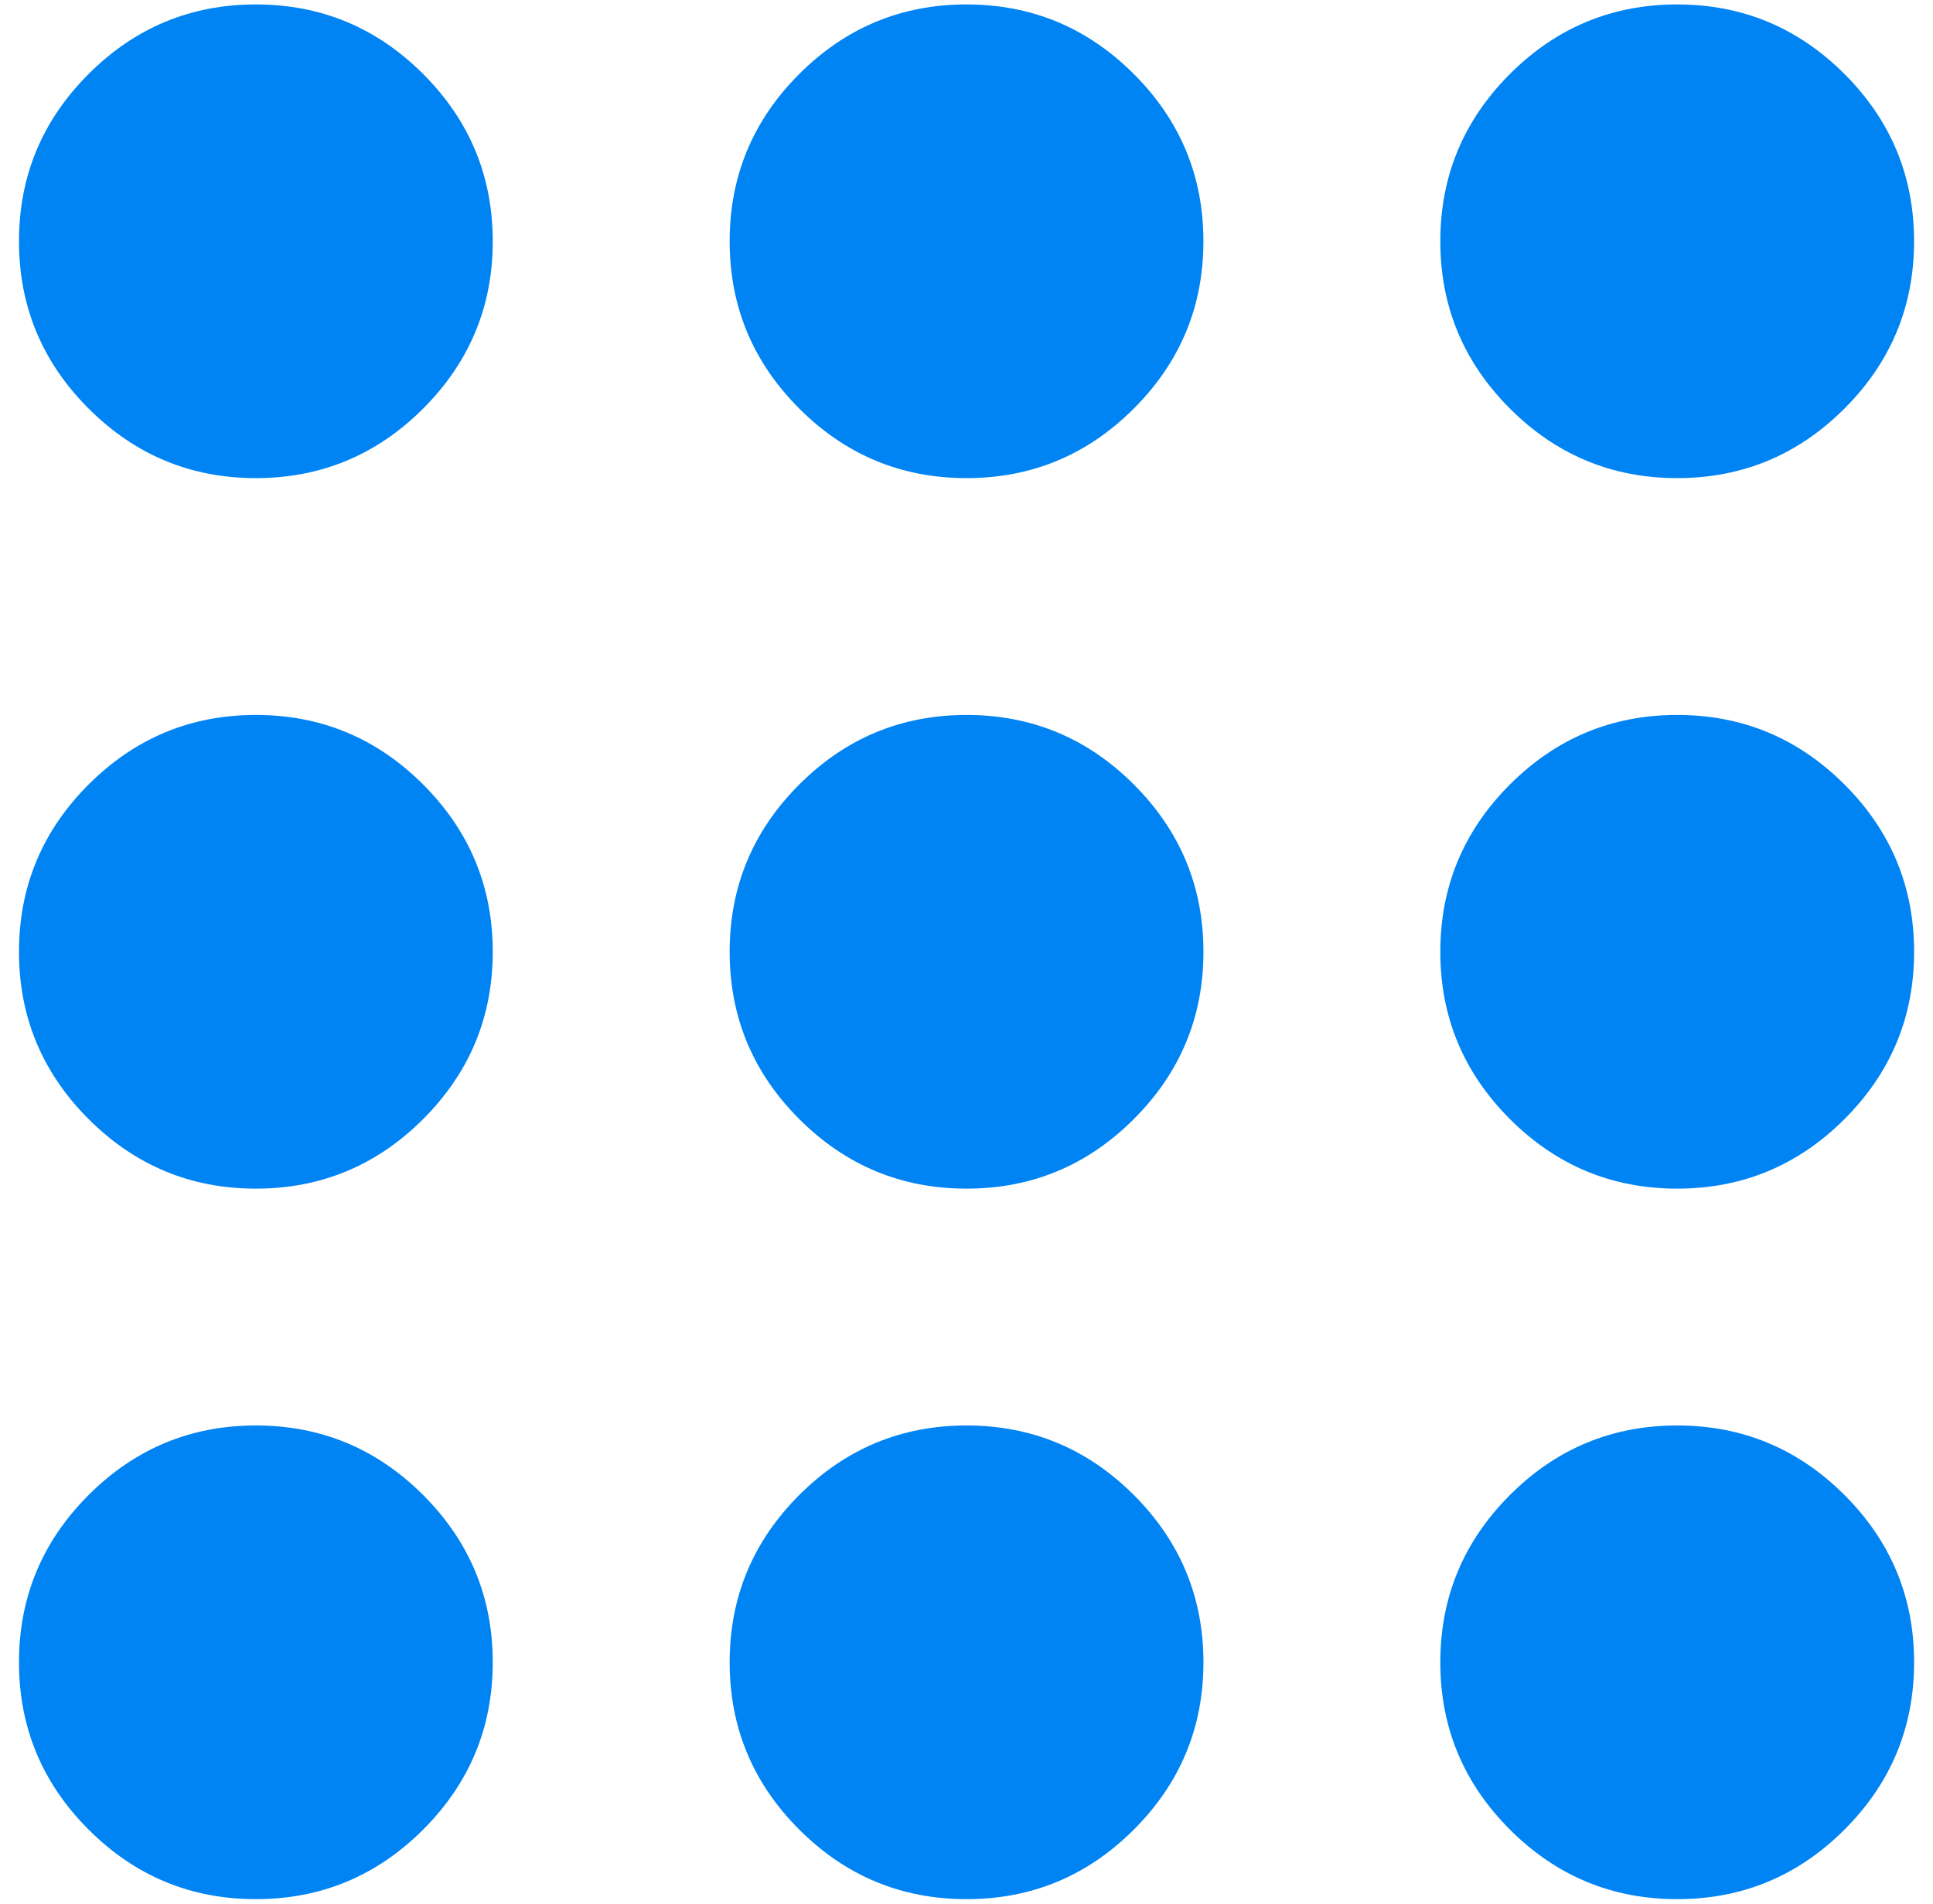
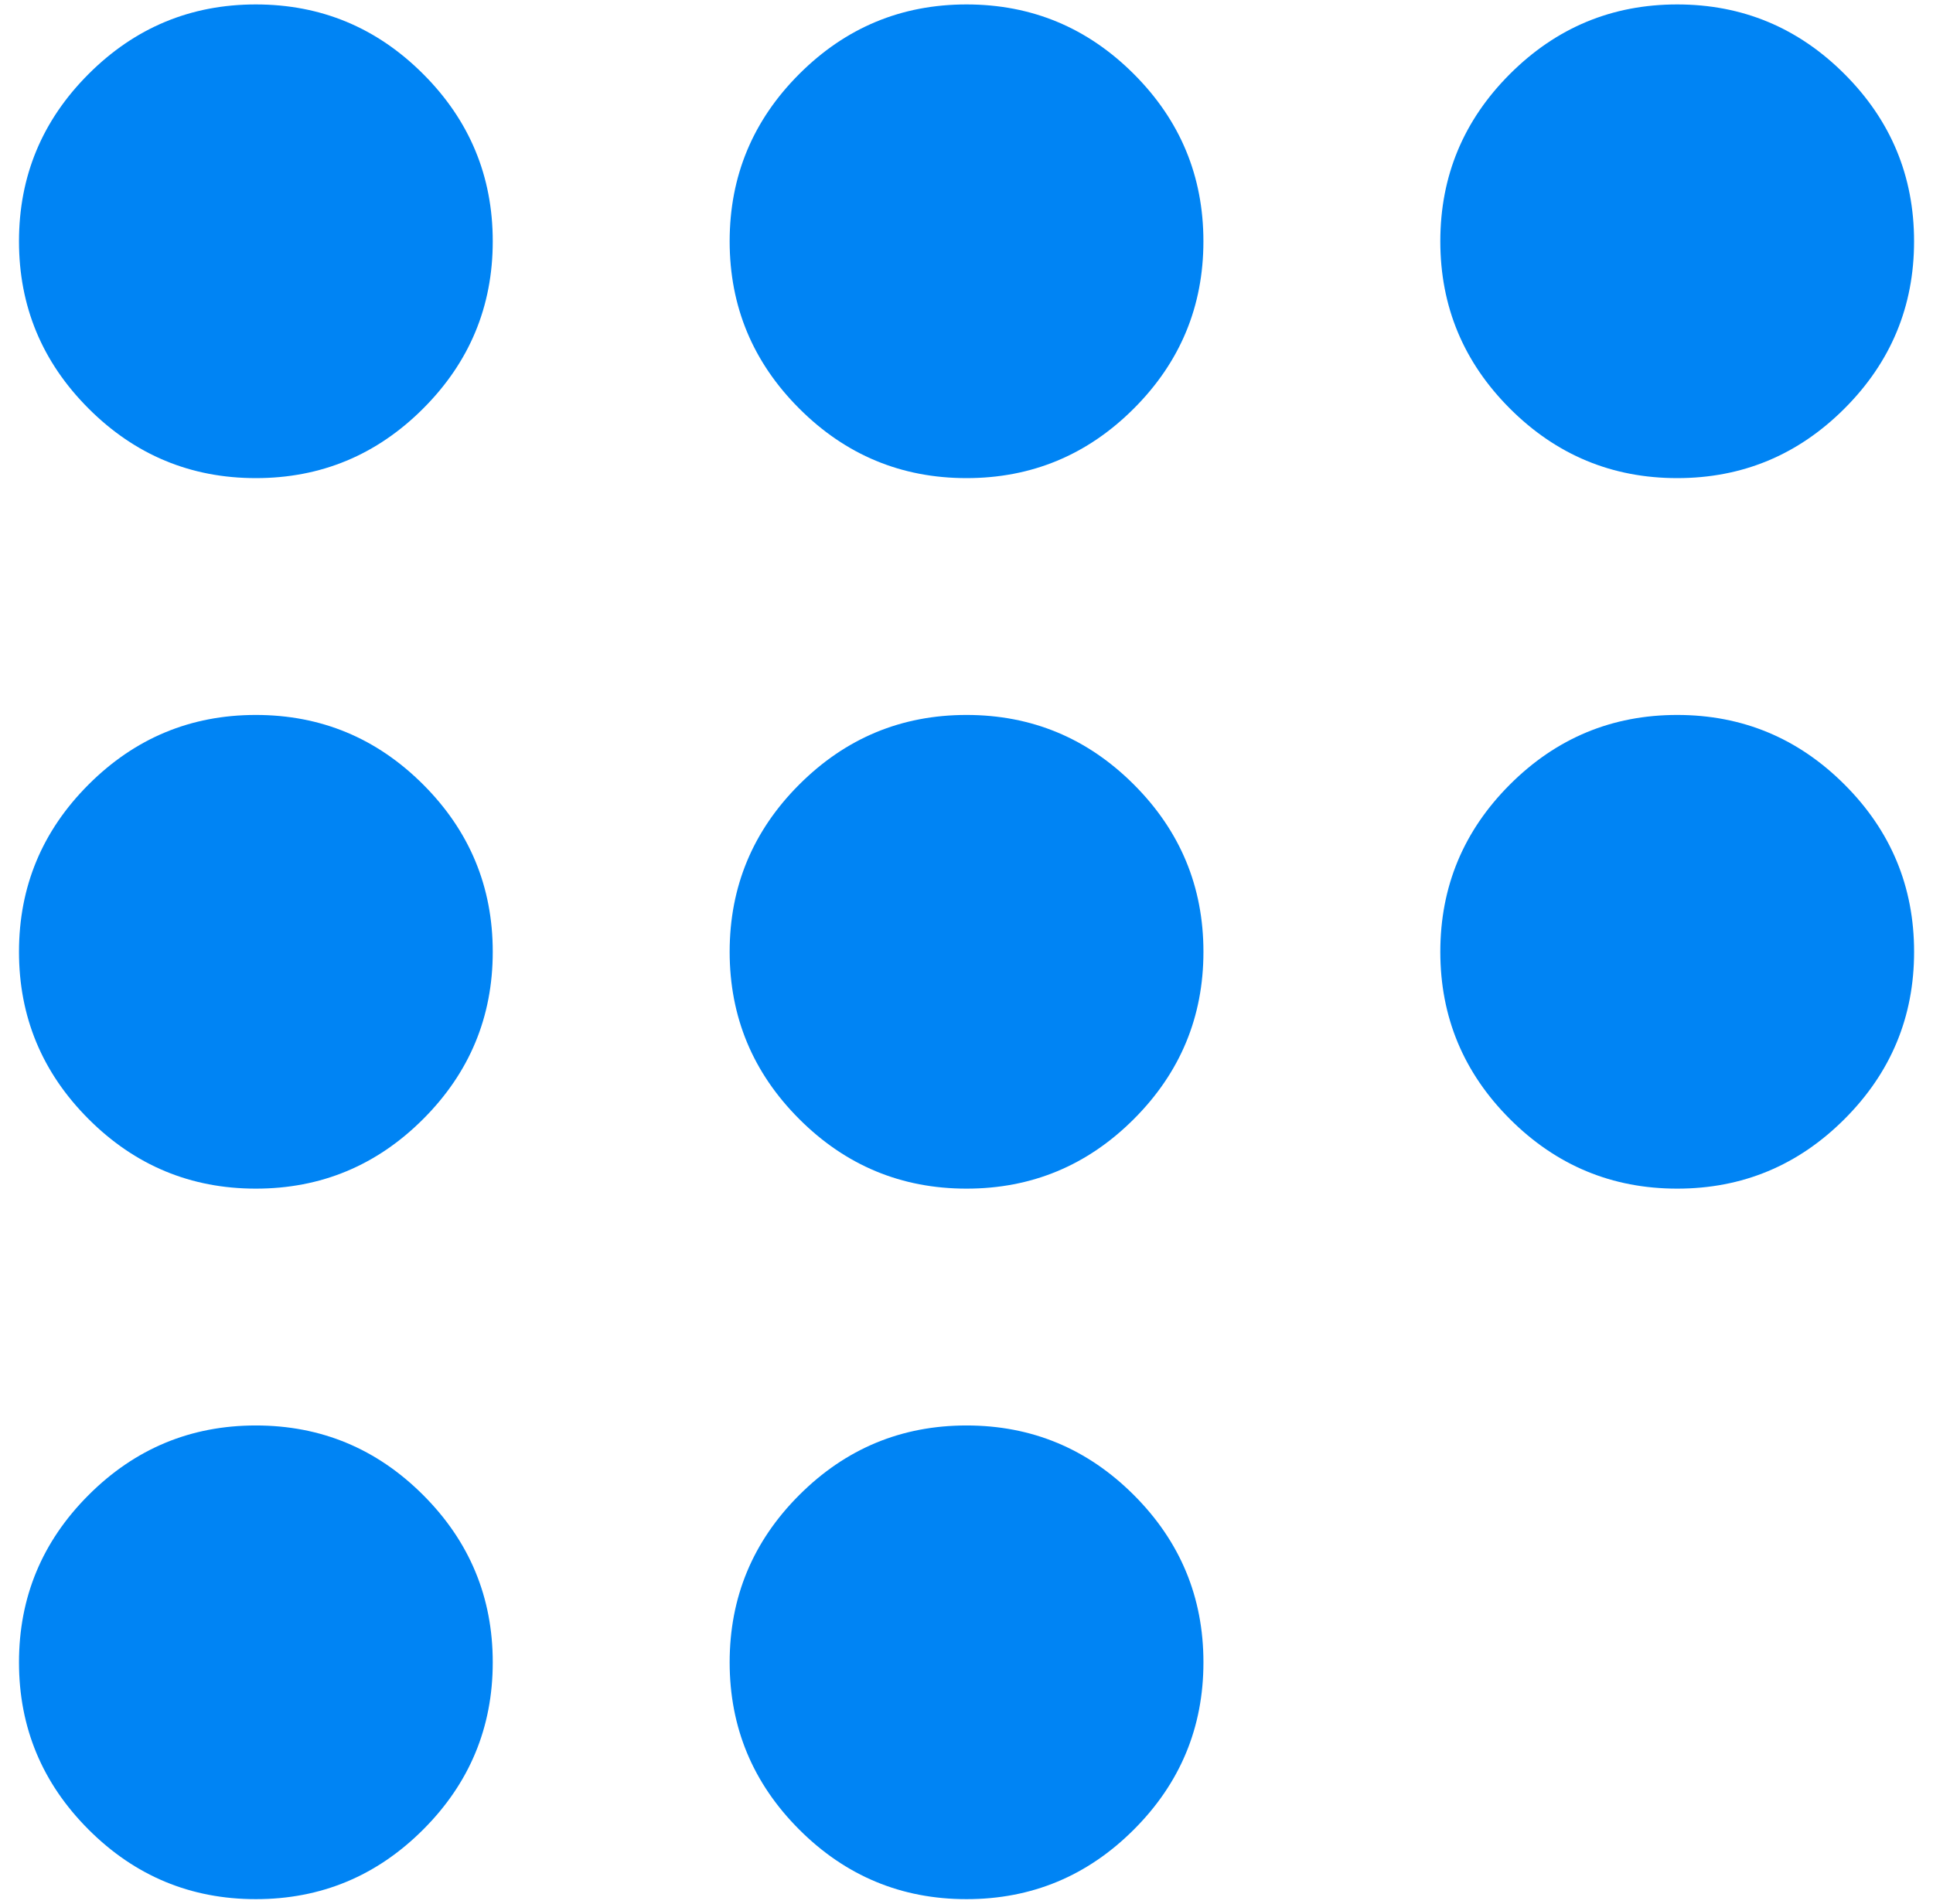
<svg xmlns="http://www.w3.org/2000/svg" width="68" height="67" fill="none" viewBox="0 0 68 67">
-   <path fill="#0084F4" d="M9.001 66.823c-2.291 0-4.253-.816-5.885-2.448C1.484 62.743.668 60.781.668 58.49c0-2.292.816-4.254 2.448-5.886C4.748 50.972 6.71 50.156 9 50.156c2.292 0 4.254.816 5.886 2.448 1.632 1.632 2.448 3.594 2.448 5.886 0 2.291-.816 4.253-2.448 5.885-1.632 1.632-3.594 2.448-5.886 2.448Zm25 0c-2.291 0-4.253-.816-5.885-2.448-1.632-1.632-2.448-3.594-2.448-5.885 0-2.292.816-4.254 2.448-5.886 1.632-1.632 3.594-2.448 5.885-2.448 2.292 0 4.254.816 5.886 2.448 1.632 1.632 2.448 3.594 2.448 5.886 0 2.291-.816 4.253-2.448 5.885-1.632 1.632-3.594 2.448-5.886 2.448Zm25 0c-2.291 0-4.253-.816-5.885-2.448-1.632-1.632-2.448-3.594-2.448-5.885 0-2.292.816-4.254 2.448-5.886 1.632-1.632 3.594-2.448 5.885-2.448 2.292 0 4.254.816 5.886 2.448 1.632 1.632 2.448 3.594 2.448 5.886 0 2.291-.816 4.253-2.448 5.885-1.632 1.632-3.594 2.448-5.886 2.448Zm-50-25c-2.291 0-4.253-.816-5.885-2.448C1.484 37.743.668 35.781.668 33.49c0-2.292.816-4.254 2.448-5.886C4.748 25.972 6.71 25.156 9 25.156c2.292 0 4.254.816 5.886 2.448 1.632 1.632 2.448 3.594 2.448 5.886 0 2.291-.816 4.253-2.448 5.885-1.632 1.632-3.594 2.448-5.886 2.448Zm25 0c-2.291 0-4.253-.816-5.885-2.448-1.632-1.632-2.448-3.594-2.448-5.885 0-2.292.816-4.254 2.448-5.886 1.632-1.632 3.594-2.448 5.885-2.448 2.292 0 4.254.816 5.886 2.448 1.632 1.632 2.448 3.594 2.448 5.886 0 2.291-.816 4.253-2.448 5.885-1.632 1.632-3.594 2.448-5.886 2.448Zm25 0c-2.291 0-4.253-.816-5.885-2.448-1.632-1.632-2.448-3.594-2.448-5.885 0-2.292.816-4.254 2.448-5.886 1.632-1.632 3.594-2.448 5.885-2.448 2.292 0 4.254.816 5.886 2.448 1.632 1.632 2.448 3.594 2.448 5.886 0 2.291-.816 4.253-2.448 5.885-1.632 1.632-3.594 2.448-5.886 2.448Zm-50-25c-2.291 0-4.253-.816-5.885-2.448C1.484 12.743.668 10.781.668 8.49c0-2.292.816-4.254 2.448-5.886C4.748.972 6.71.156 9 .156c2.292 0 4.254.816 5.886 2.448 1.632 1.632 2.448 3.594 2.448 5.886 0 2.291-.816 4.253-2.448 5.885-1.632 1.632-3.594 2.448-5.886 2.448Zm25 0c-2.291 0-4.253-.816-5.885-2.448-1.632-1.632-2.448-3.594-2.448-5.885 0-2.292.816-4.254 2.448-5.886C29.748.972 31.71.156 34 .156c2.292 0 4.254.816 5.886 2.448 1.632 1.632 2.448 3.594 2.448 5.886 0 2.291-.816 4.253-2.448 5.885-1.632 1.632-3.594 2.448-5.886 2.448Zm25 0c-2.291 0-4.253-.816-5.885-2.448-1.632-1.632-2.448-3.594-2.448-5.885 0-2.292.816-4.254 2.448-5.886C54.748.972 56.71.156 59 .156c2.292 0 4.254.816 5.886 2.448 1.632 1.632 2.448 3.594 2.448 5.886 0 2.291-.816 4.253-2.448 5.885-1.632 1.632-3.594 2.448-5.886 2.448Z" />
+   <path fill="#0084F4" d="M9.001 66.823c-2.291 0-4.253-.816-5.885-2.448C1.484 62.743.668 60.781.668 58.49c0-2.292.816-4.254 2.448-5.886C4.748 50.972 6.71 50.156 9 50.156c2.292 0 4.254.816 5.886 2.448 1.632 1.632 2.448 3.594 2.448 5.886 0 2.291-.816 4.253-2.448 5.885-1.632 1.632-3.594 2.448-5.886 2.448Zm25 0c-2.291 0-4.253-.816-5.885-2.448-1.632-1.632-2.448-3.594-2.448-5.885 0-2.292.816-4.254 2.448-5.886 1.632-1.632 3.594-2.448 5.885-2.448 2.292 0 4.254.816 5.886 2.448 1.632 1.632 2.448 3.594 2.448 5.886 0 2.291-.816 4.253-2.448 5.885-1.632 1.632-3.594 2.448-5.886 2.448Zm25 0Zm-50-25c-2.291 0-4.253-.816-5.885-2.448C1.484 37.743.668 35.781.668 33.49c0-2.292.816-4.254 2.448-5.886C4.748 25.972 6.71 25.156 9 25.156c2.292 0 4.254.816 5.886 2.448 1.632 1.632 2.448 3.594 2.448 5.886 0 2.291-.816 4.253-2.448 5.885-1.632 1.632-3.594 2.448-5.886 2.448Zm25 0c-2.291 0-4.253-.816-5.885-2.448-1.632-1.632-2.448-3.594-2.448-5.885 0-2.292.816-4.254 2.448-5.886 1.632-1.632 3.594-2.448 5.885-2.448 2.292 0 4.254.816 5.886 2.448 1.632 1.632 2.448 3.594 2.448 5.886 0 2.291-.816 4.253-2.448 5.885-1.632 1.632-3.594 2.448-5.886 2.448Zm25 0c-2.291 0-4.253-.816-5.885-2.448-1.632-1.632-2.448-3.594-2.448-5.885 0-2.292.816-4.254 2.448-5.886 1.632-1.632 3.594-2.448 5.885-2.448 2.292 0 4.254.816 5.886 2.448 1.632 1.632 2.448 3.594 2.448 5.886 0 2.291-.816 4.253-2.448 5.885-1.632 1.632-3.594 2.448-5.886 2.448Zm-50-25c-2.291 0-4.253-.816-5.885-2.448C1.484 12.743.668 10.781.668 8.49c0-2.292.816-4.254 2.448-5.886C4.748.972 6.71.156 9 .156c2.292 0 4.254.816 5.886 2.448 1.632 1.632 2.448 3.594 2.448 5.886 0 2.291-.816 4.253-2.448 5.885-1.632 1.632-3.594 2.448-5.886 2.448Zm25 0c-2.291 0-4.253-.816-5.885-2.448-1.632-1.632-2.448-3.594-2.448-5.885 0-2.292.816-4.254 2.448-5.886C29.748.972 31.71.156 34 .156c2.292 0 4.254.816 5.886 2.448 1.632 1.632 2.448 3.594 2.448 5.886 0 2.291-.816 4.253-2.448 5.885-1.632 1.632-3.594 2.448-5.886 2.448Zm25 0c-2.291 0-4.253-.816-5.885-2.448-1.632-1.632-2.448-3.594-2.448-5.885 0-2.292.816-4.254 2.448-5.886C54.748.972 56.71.156 59 .156c2.292 0 4.254.816 5.886 2.448 1.632 1.632 2.448 3.594 2.448 5.886 0 2.291-.816 4.253-2.448 5.885-1.632 1.632-3.594 2.448-5.886 2.448Z" />
</svg>